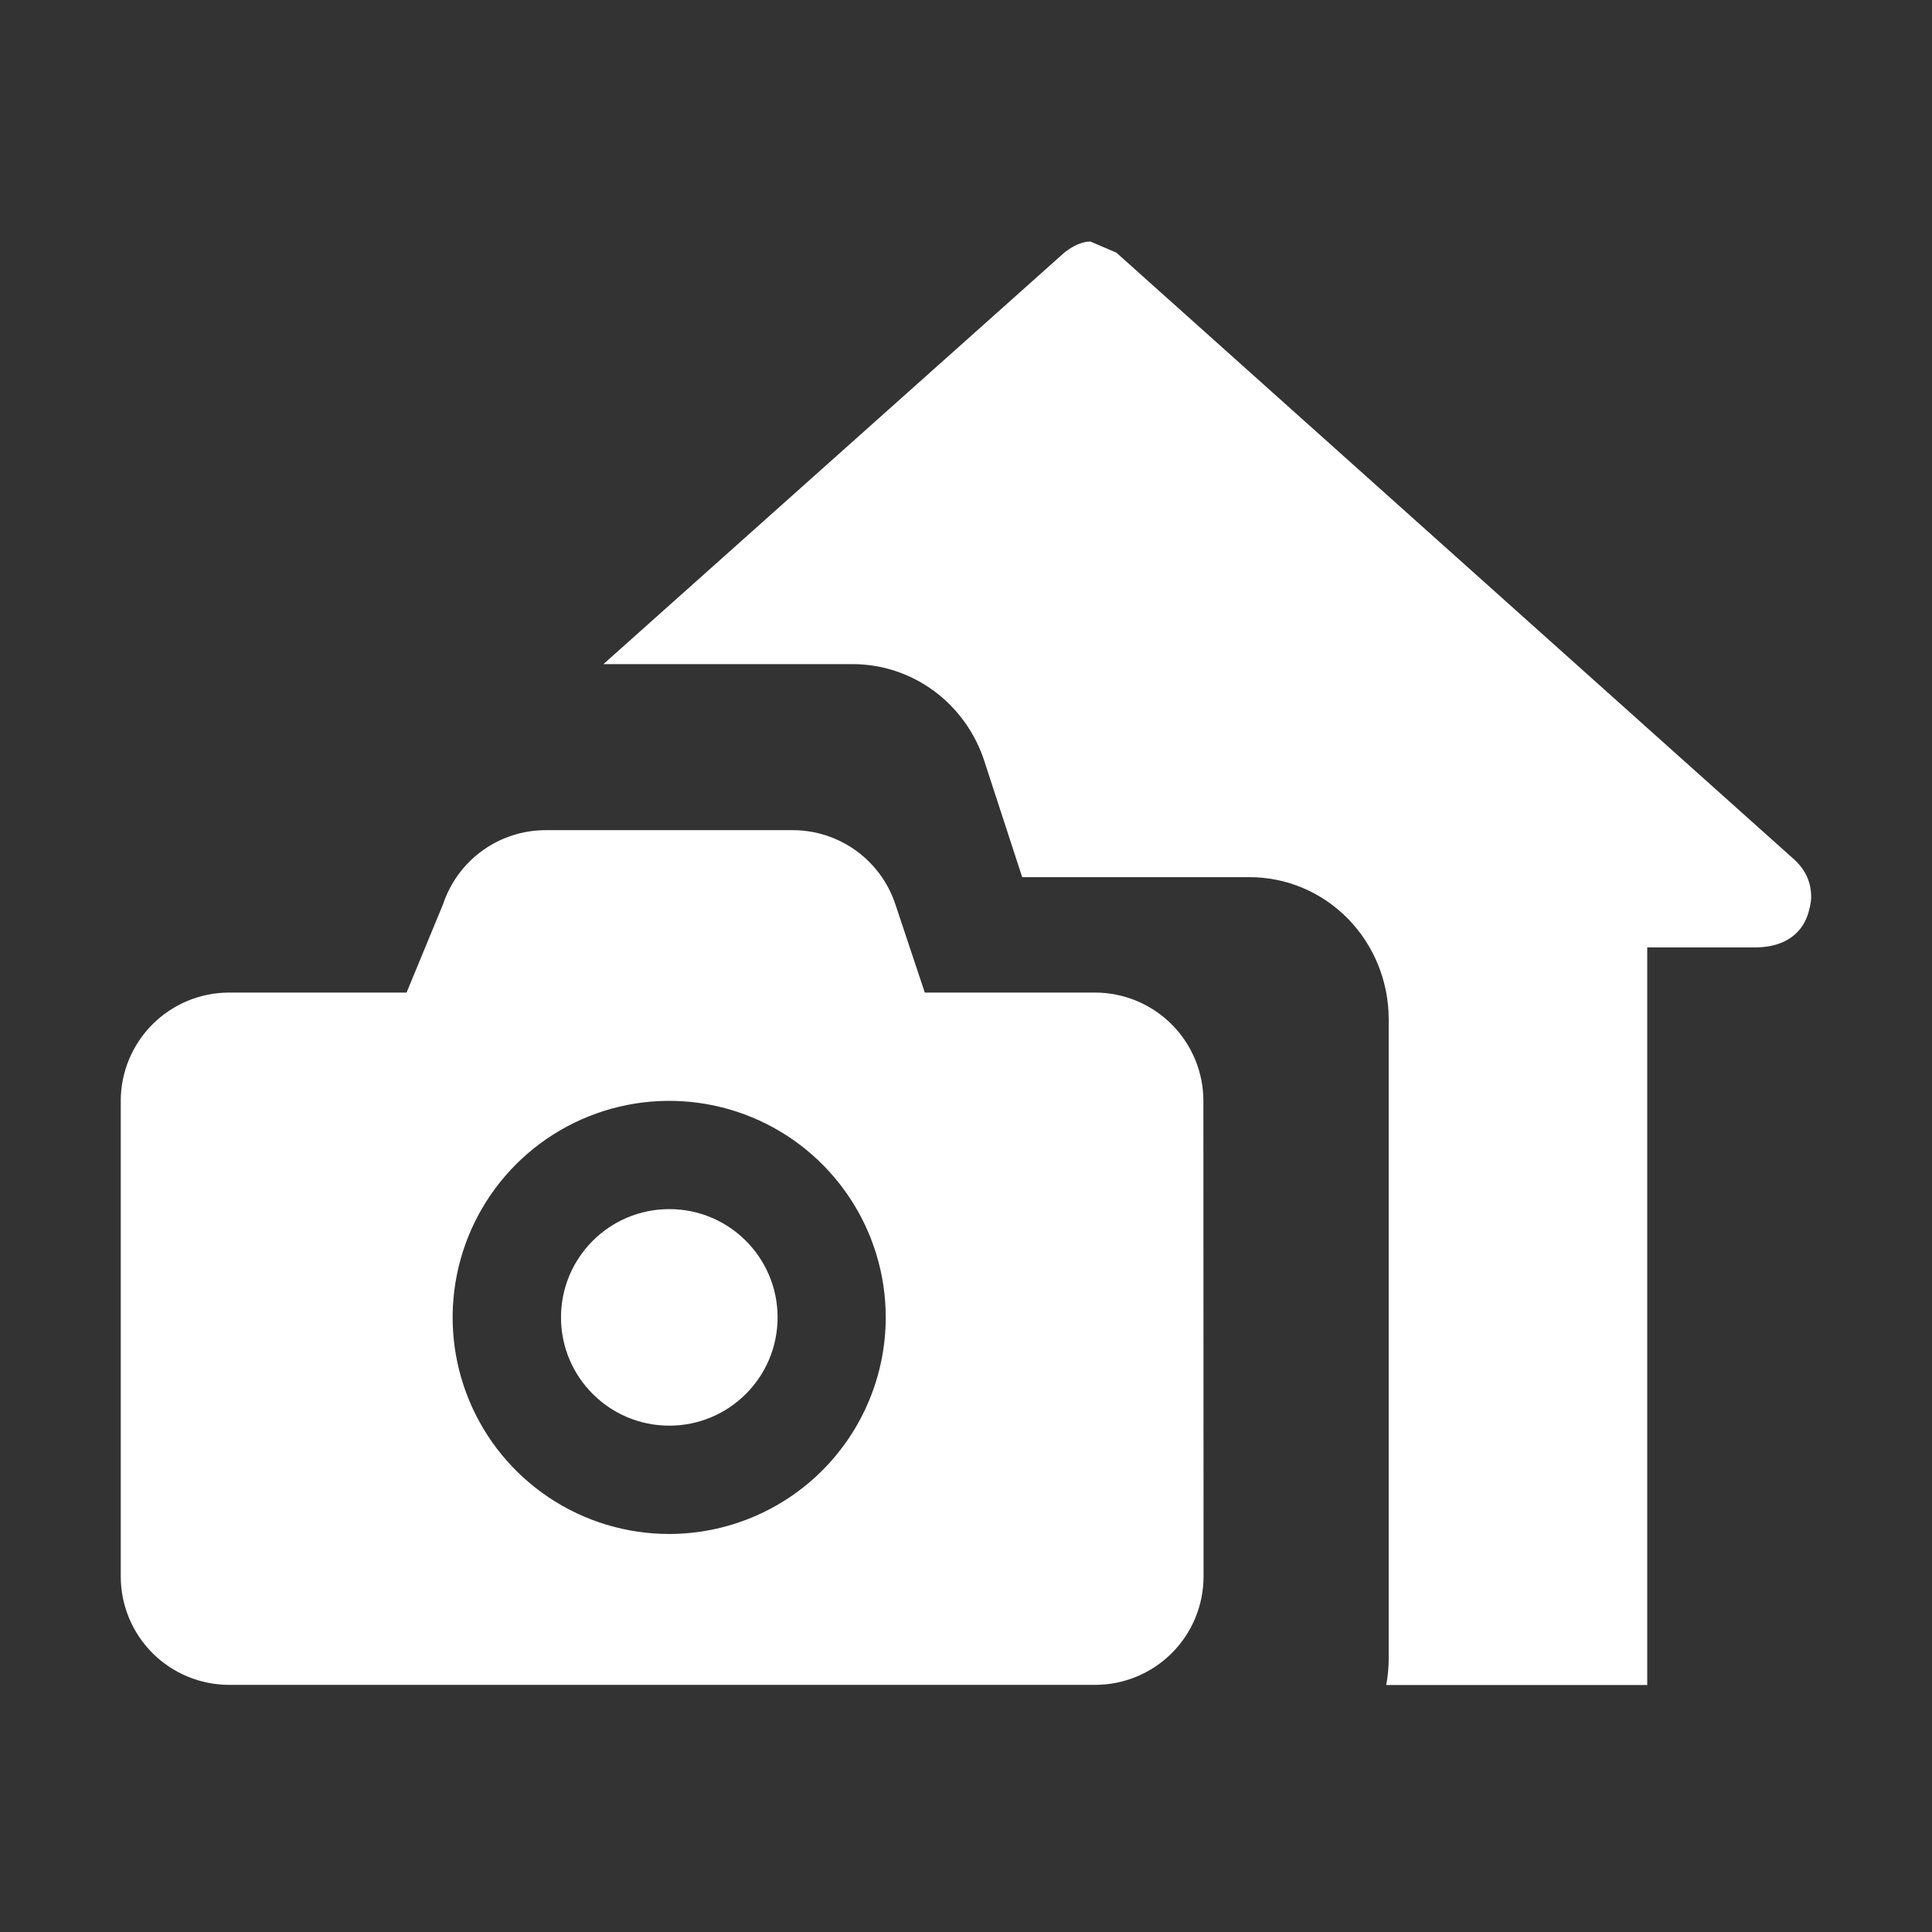
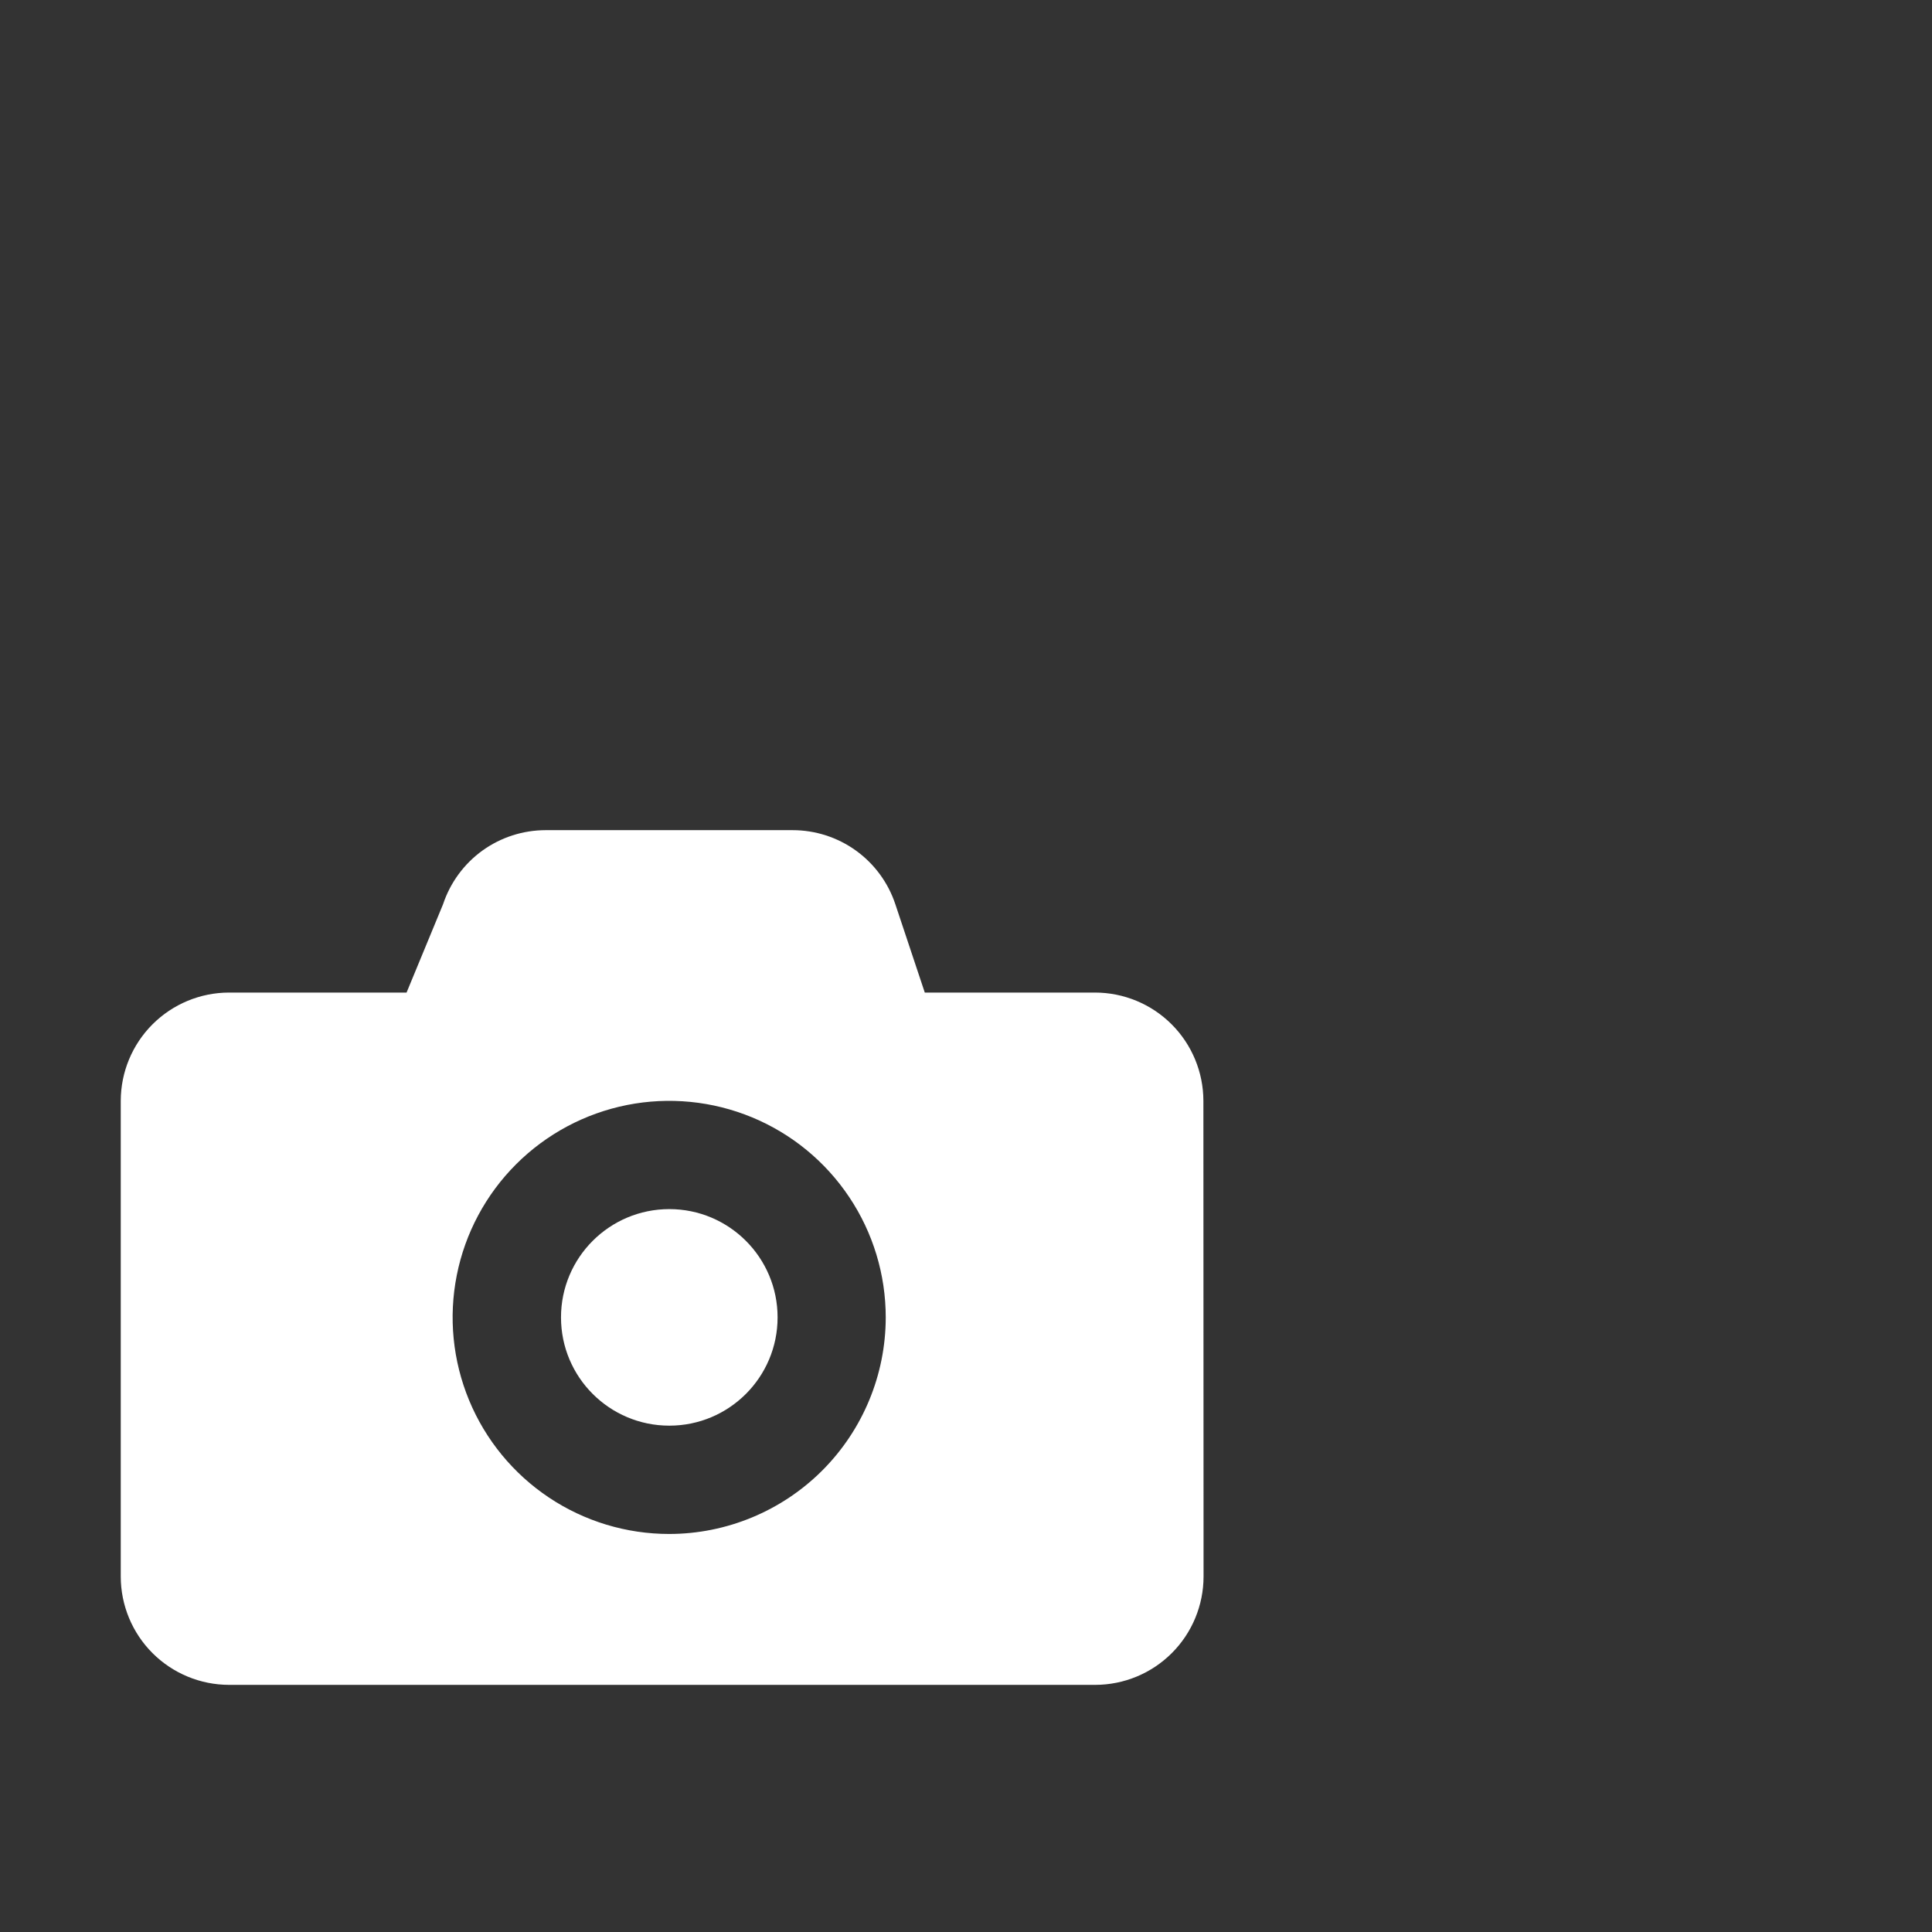
<svg xmlns="http://www.w3.org/2000/svg" width="48" height="48" viewBox="0 0 48 48" fill="none">
  <rect x="0" y="0" width="48" height="48" fill="#333333" stroke="none" />
-   <path fill-rule="evenodd" clip-rule="evenodd" d="M21.755 27.03H17.229V25.321C18.139 25.318 19.045 25.499 19.893 25.858C20.574 26.147 21.202 26.544 21.755 27.03ZM34.44 41.864C34.481 41.646 34.502 41.424 34.502 41.199V25.321C34.501 24.386 34.138 23.489 33.491 22.827C32.844 22.166 31.967 21.794 31.052 21.793H25.396L24.457 18.912C24.229 18.209 23.79 17.598 23.202 17.165C22.614 16.732 21.908 16.5 21.184 16.5H14.992L26.441 6.278C26.673 6.093 26.904 6 27.089 6L27.737 6.278L44.535 21.317C44.859 21.595 44.998 21.919 44.998 22.289C44.998 22.428 44.952 22.613 44.905 22.752C44.72 23.261 44.257 23.538 43.609 23.538H40.925V41.864H34.44Z" fill="white" />
  <path d="M19.319 32.73C19.319 34.216 18.114 35.42 16.629 35.42C15.143 35.42 13.938 34.216 13.938 32.73C13.938 31.244 15.143 30.04 16.629 30.04C18.114 30.04 19.319 31.244 19.319 32.73Z" fill="white" />
  <path fill-rule="evenodd" clip-rule="evenodd" d="M22.976 24.66H27.207C27.921 24.661 28.605 24.945 29.109 25.449C29.613 25.953 29.897 26.637 29.898 27.351L29.902 39.17C29.901 39.883 29.618 40.567 29.113 41.071C28.609 41.575 27.925 41.859 27.212 41.86H5.69C4.977 41.859 4.293 41.575 3.789 41.071C3.285 40.567 3.001 39.883 3 39.17V27.351C3.001 26.637 3.285 25.953 3.789 25.449C4.293 24.945 4.977 24.661 5.69 24.66H10.101L11.008 22.465C11.186 21.929 11.528 21.463 11.986 21.132C12.445 20.802 12.995 20.625 13.56 20.625H19.692C20.256 20.625 20.807 20.802 21.265 21.132C21.723 21.462 22.066 21.928 22.244 22.464L22.976 24.66ZM13.637 37.205C14.521 37.796 15.562 38.111 16.626 38.111C18.052 38.11 19.42 37.542 20.429 36.534C21.437 35.525 22.005 34.157 22.006 32.731C22.006 31.667 21.691 30.627 21.099 29.742C20.508 28.857 19.668 28.167 18.685 27.76C17.702 27.353 16.62 27.246 15.576 27.454C14.533 27.662 13.574 28.174 12.821 28.927C12.069 29.679 11.556 30.638 11.349 31.681C11.141 32.725 11.248 33.807 11.655 34.79C12.062 35.773 12.752 36.614 13.637 37.205Z" fill="white" />
</svg>